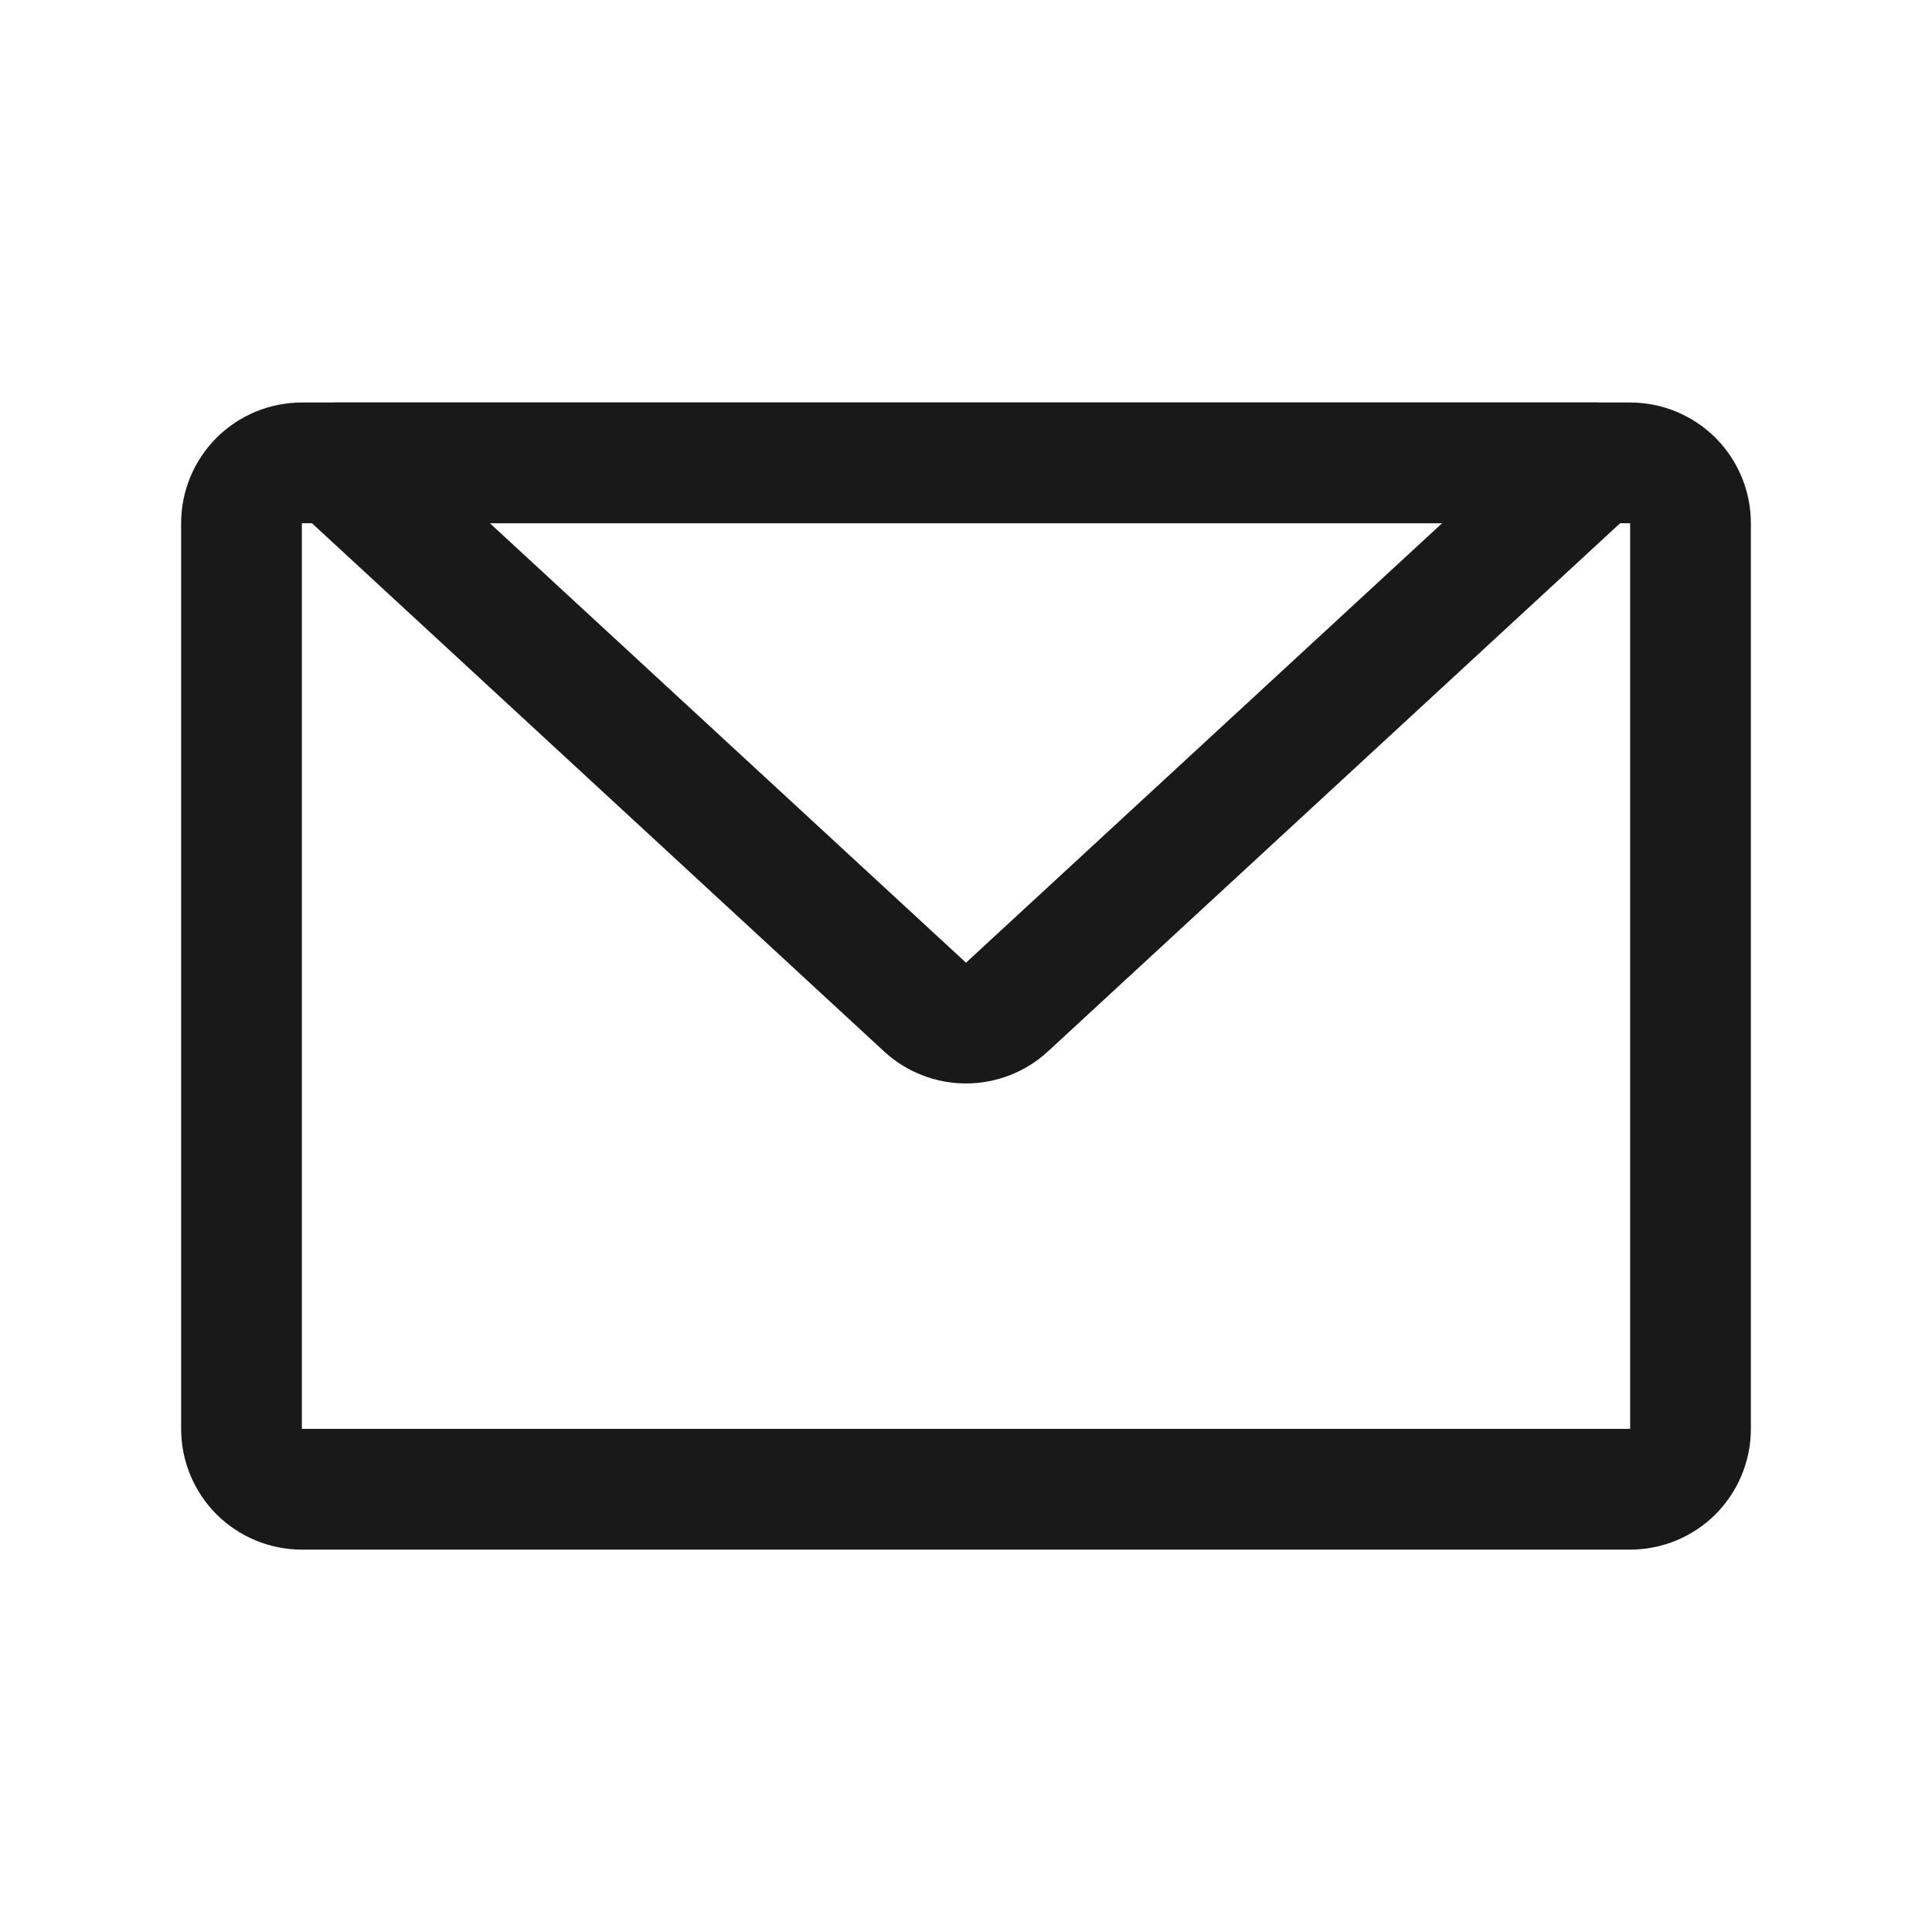
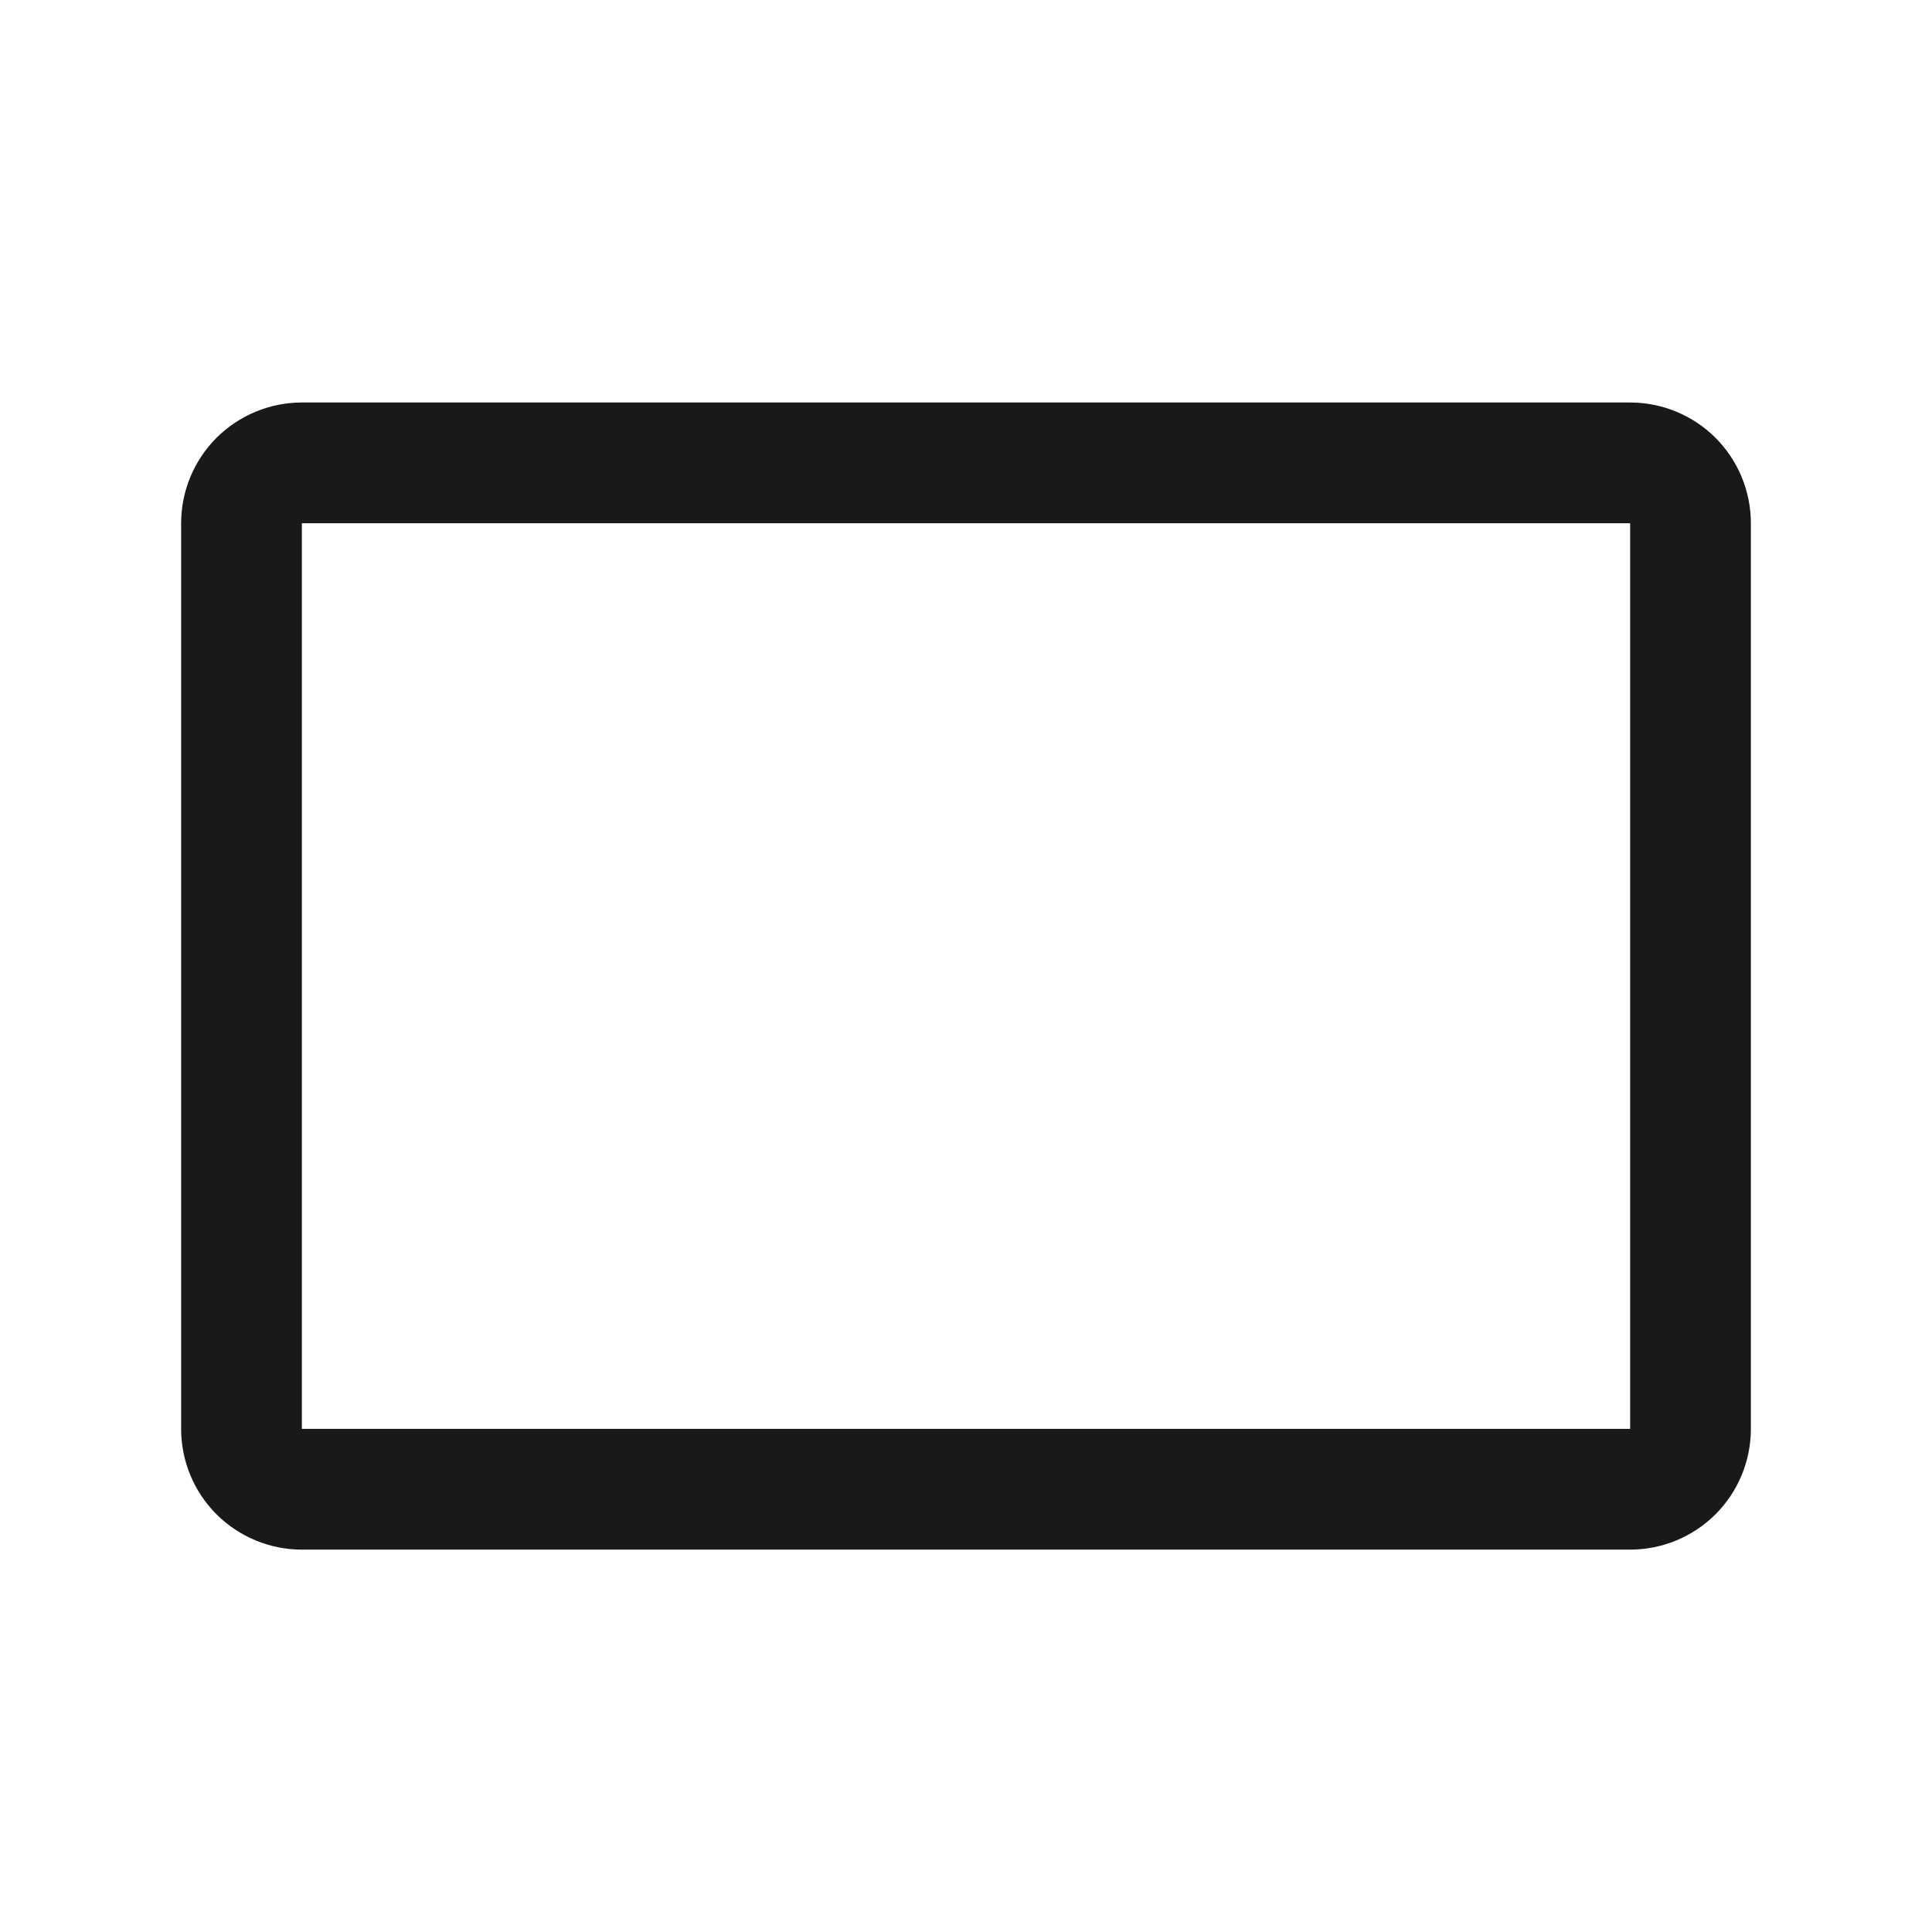
<svg xmlns="http://www.w3.org/2000/svg" width="24" height="24" viewBox="0 0 24 24" fill="none">
  <path d="M3.75 6.5V17.75H20.25V6.5H3.75ZM3.75 5H20.25C20.648 5 21.029 5.158 21.311 5.439C21.592 5.721 21.75 6.102 21.75 6.5V17.75C21.75 18.148 21.592 18.529 21.311 18.811C21.029 19.092 20.648 19.25 20.25 19.25H3.75C3.352 19.25 2.971 19.092 2.689 18.811C2.408 18.529 2.25 18.148 2.25 17.75V6.5C2.25 6.102 2.408 5.721 2.689 5.439C2.971 5.158 3.352 5 3.75 5Z" fill="#191919" />
-   <path d="M17.914 6.5H6.086L12 11.959L17.914 6.5ZM3.659 6.301C3.548 6.199 3.471 6.065 3.437 5.918C3.403 5.771 3.414 5.617 3.469 5.477C3.524 5.336 3.621 5.215 3.745 5.13C3.87 5.045 4.018 5 4.169 5H19.831C19.983 5 20.13 5.045 20.255 5.13C20.38 5.215 20.476 5.336 20.531 5.477C20.586 5.617 20.597 5.771 20.563 5.918C20.529 6.065 20.452 6.199 20.341 6.301L13.018 13.061C12.741 13.317 12.377 13.459 12 13.459C11.623 13.459 11.259 13.317 10.982 13.061L3.66 6.301H3.659Z" fill="#191919" />
</svg>